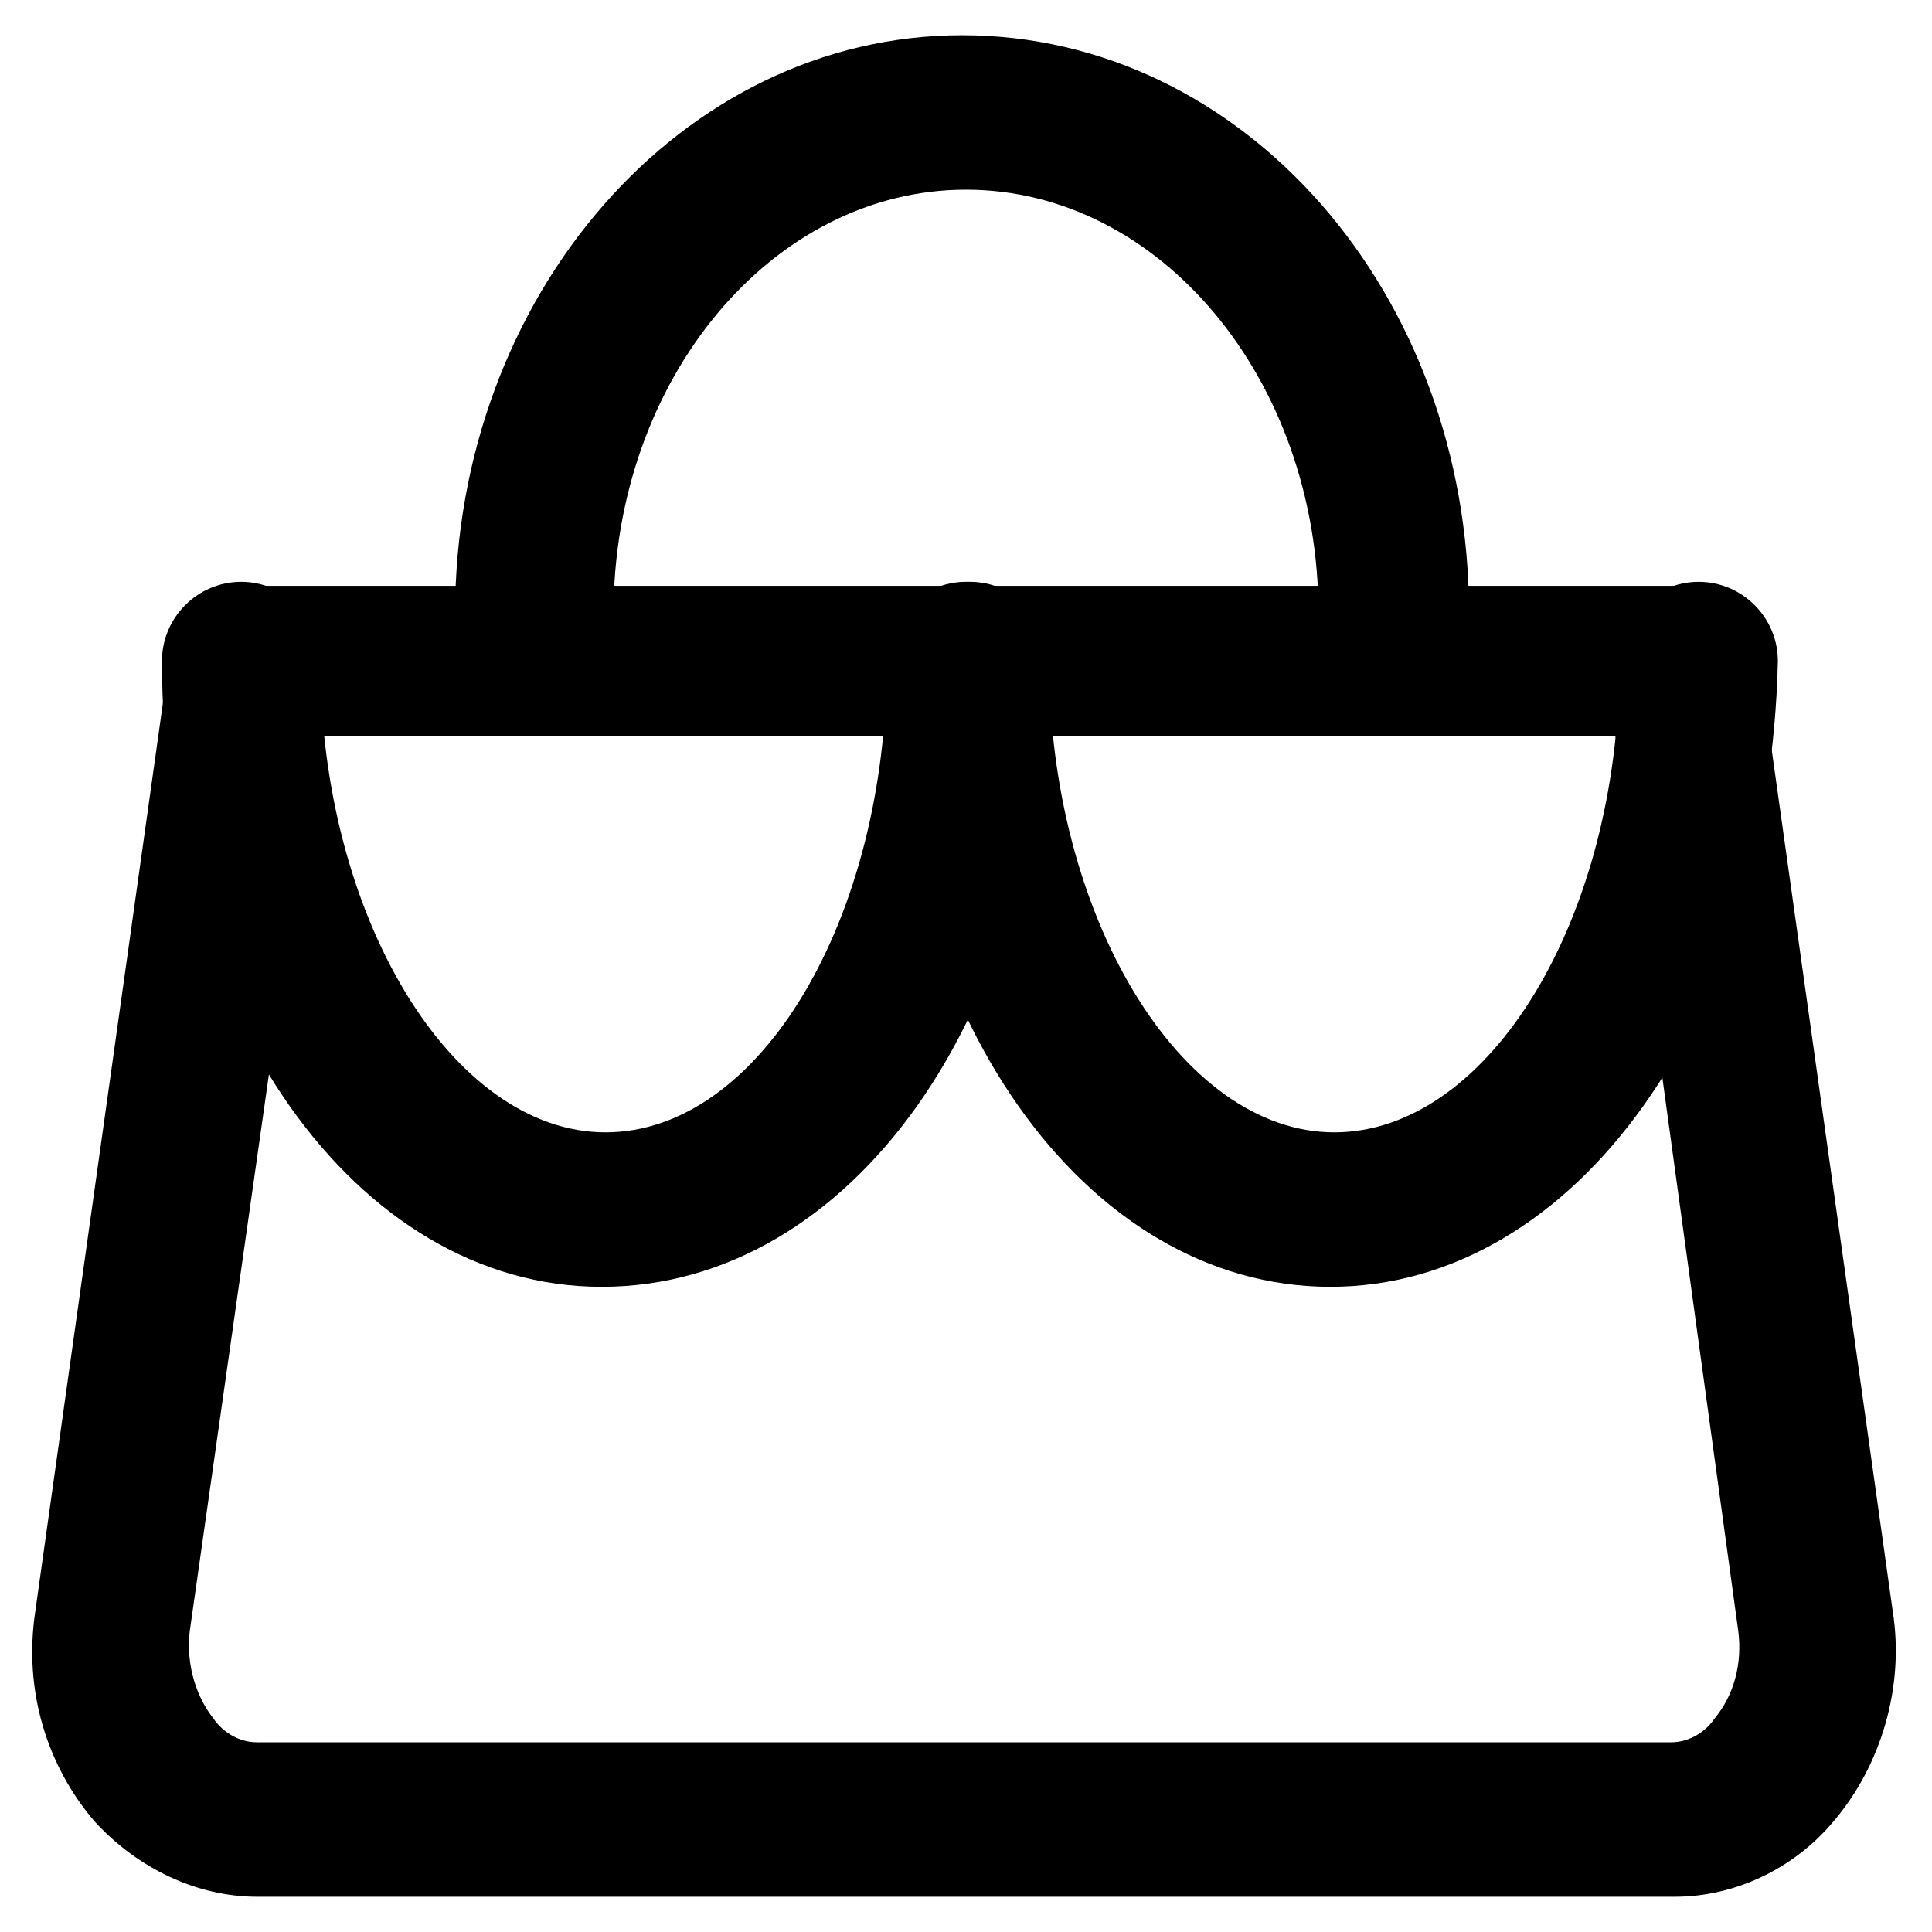
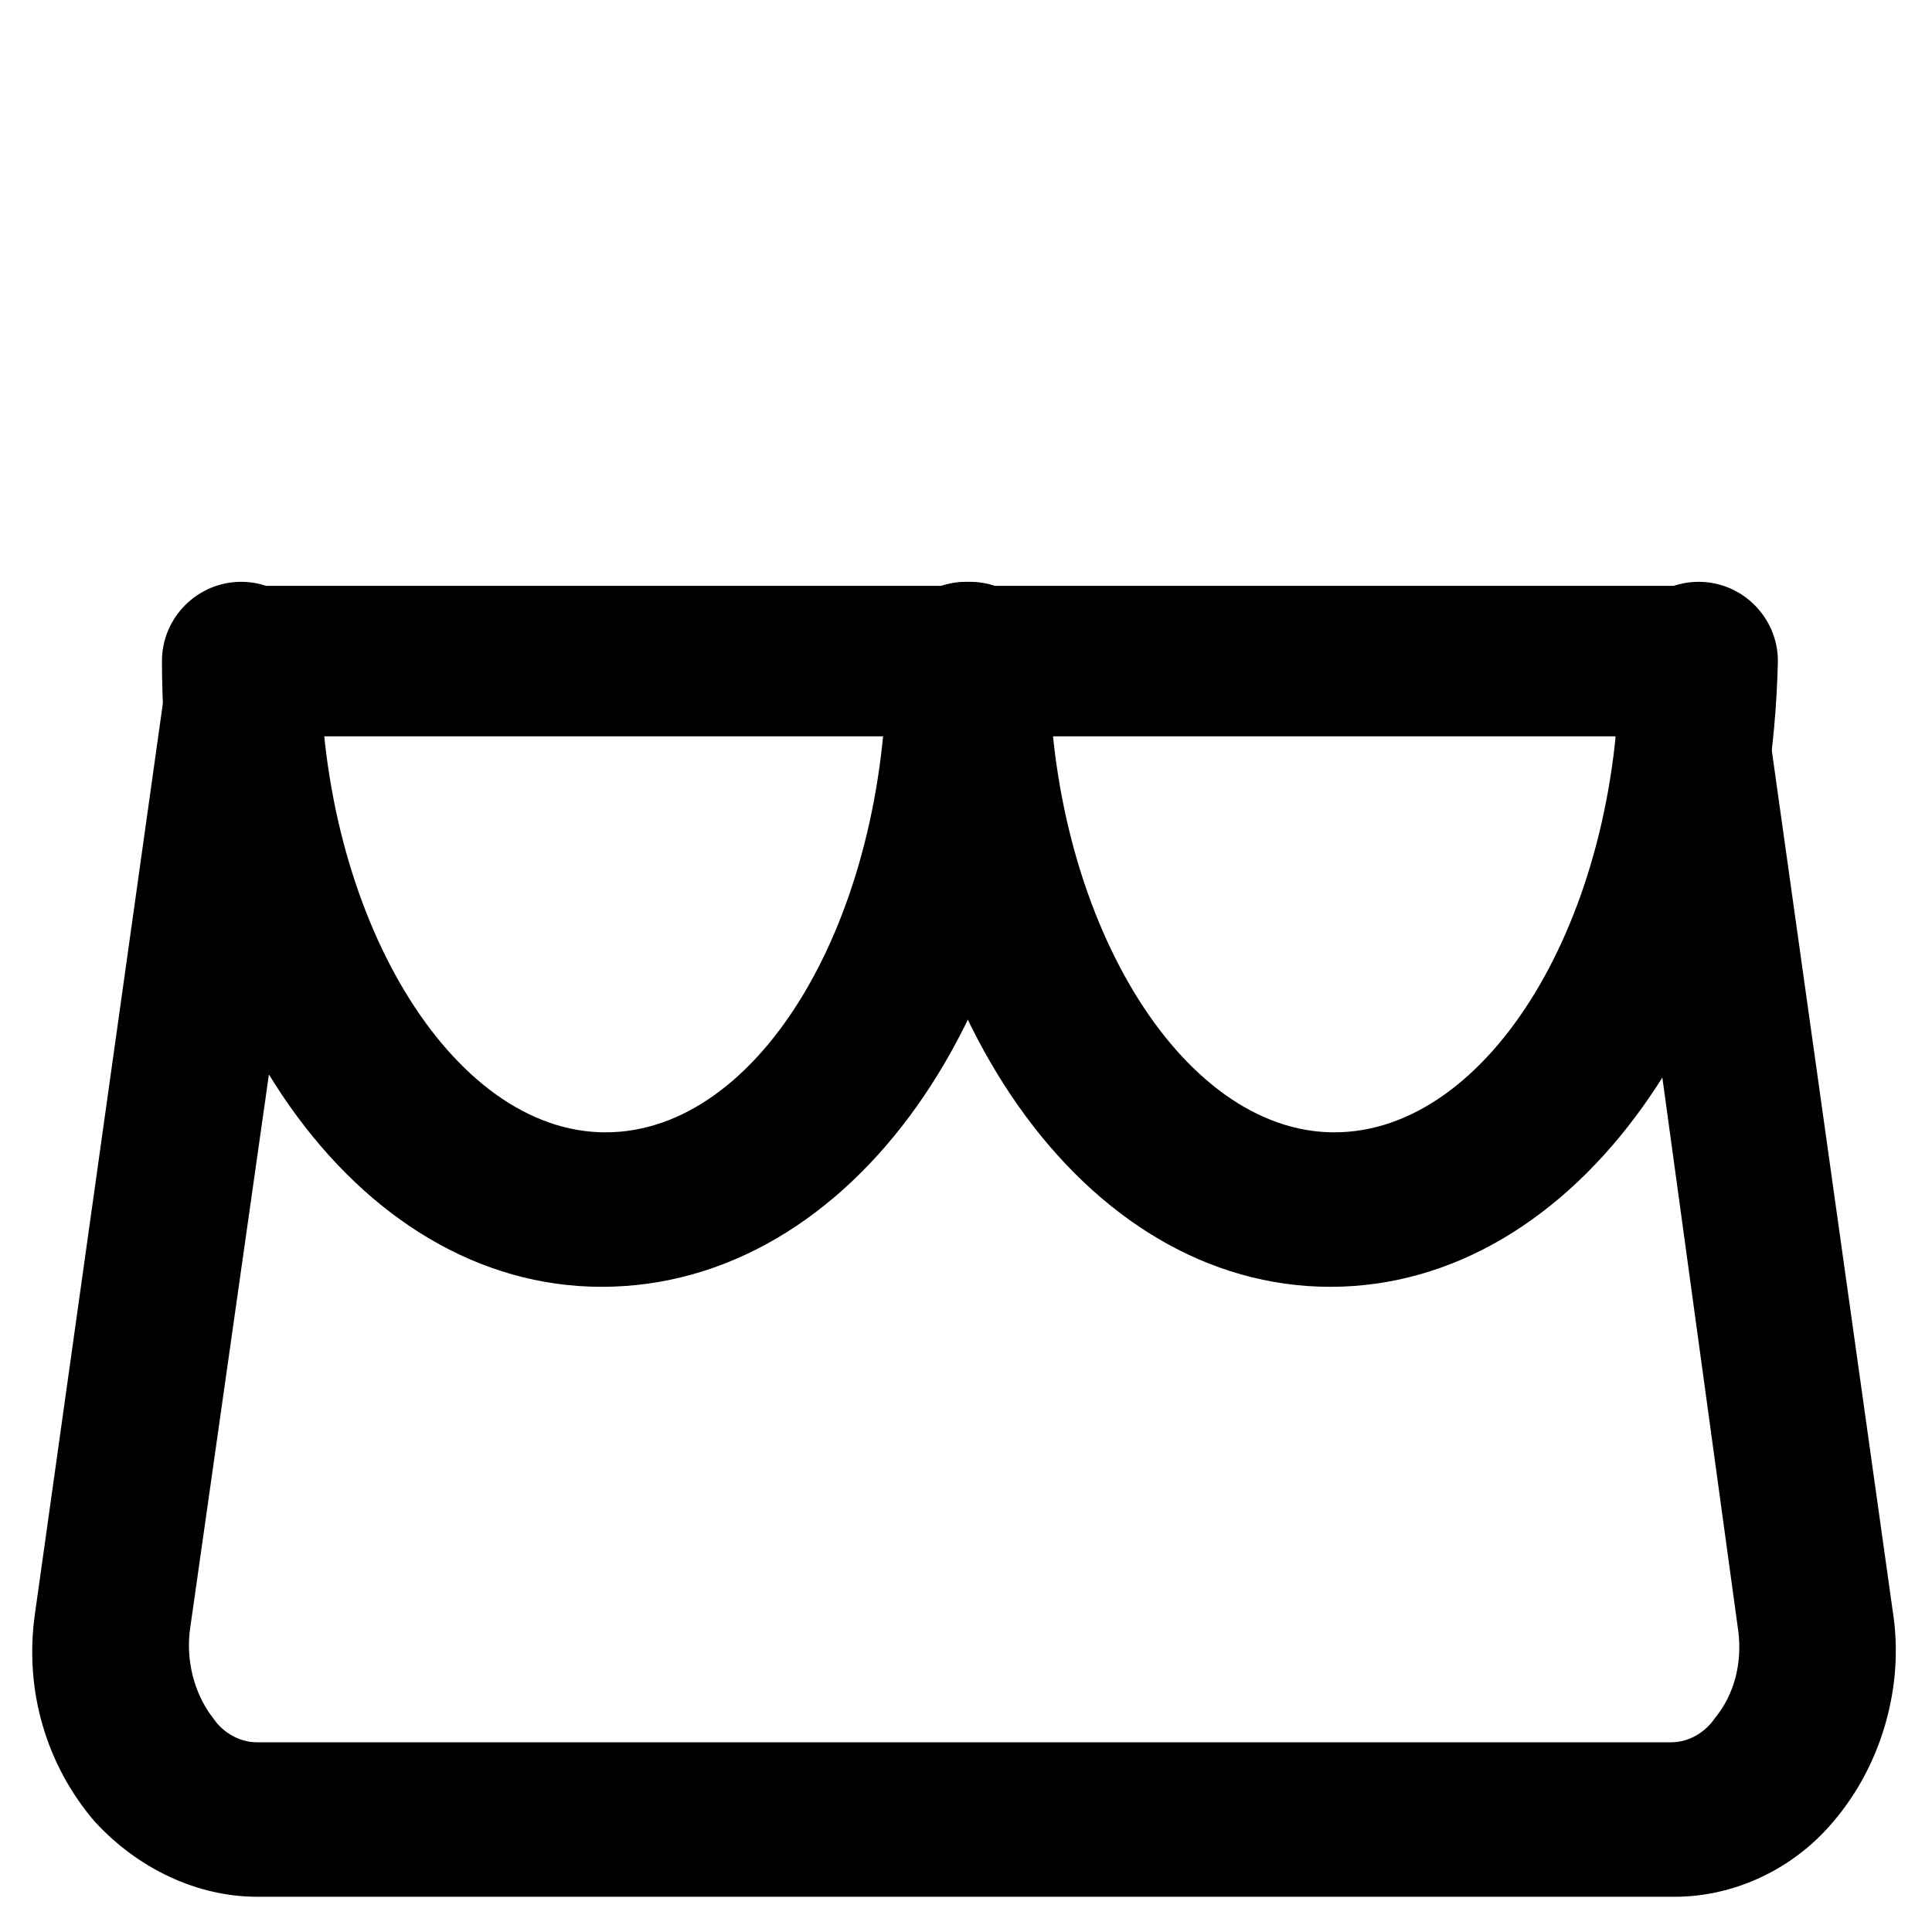
<svg xmlns="http://www.w3.org/2000/svg" fill="#000000" width="800px" height="800px" version="1.1" viewBox="144 144 512 512">
  <g>
    <path d="m303.43 485.02c-65.074 0-116.51-72.422-116.51-165.84 0-11.547 9.445-20.992 20.992-20.992s20.992 9.445 20.992 20.992c0 67.176 34.637 124.9 75.57 124.9 40.938 0 74.527-56.68 74.527-124.9 0-11.547 9.445-20.992 20.992-20.992s20.992 9.445 20.992 20.992c0 93.414-51.434 165.84-117.56 165.84z" />
    <path d="m496.56 485.02c-65.074 0-116.51-72.422-116.51-165.84 0-11.547 9.445-20.992 20.992-20.992s20.992 9.445 20.992 20.992c0 67.176 34.637 124.9 75.57 124.9s75.57-56.68 75.57-124.9c0-11.547 9.445-20.992 20.992-20.992s20.992 9.445 20.992 20.992c-2.098 93.414-53.527 165.84-118.6 165.84z" />
    <path d="m587.88 646.66h-375.76c-15.742 0-31.488-7.348-43.035-19.941-12.594-14.695-18.895-34.637-15.742-55.629l35.688-254c1.051-10.496 10.496-17.844 19.941-17.844h381.01c10.496 0 18.895 7.348 19.941 17.844l35.688 254c3.148 19.941-3.148 40.934-15.742 55.629-10.5 12.594-26.246 19.941-41.988 19.941zm-360.02-306.48-33.586 236.16c-1.051 9.445 2.098 17.844 6.297 23.09 2.098 3.148 6.297 6.297 11.547 6.297h374.71c5.246 0 9.445-3.148 11.547-6.297 5.246-6.297 7.348-14.695 6.297-23.09l-32.539-237.21h-344.27z" />
-     <path d="m514.41 327.57c-11.547 0-20.992-9.445-20.992-20.992 0-61.926-41.984-112.31-93.414-112.31s-93.414 50.383-93.414 112.31c0 11.547-9.445 20.992-20.992 20.992s-20.992-9.445-20.992-20.992c0-83.969 59.828-153.24 134.35-153.24 74.523 0 134.35 68.223 134.35 153.24 1.051 11.547-8.395 20.992-18.891 20.992z" />
  </g>
</svg>